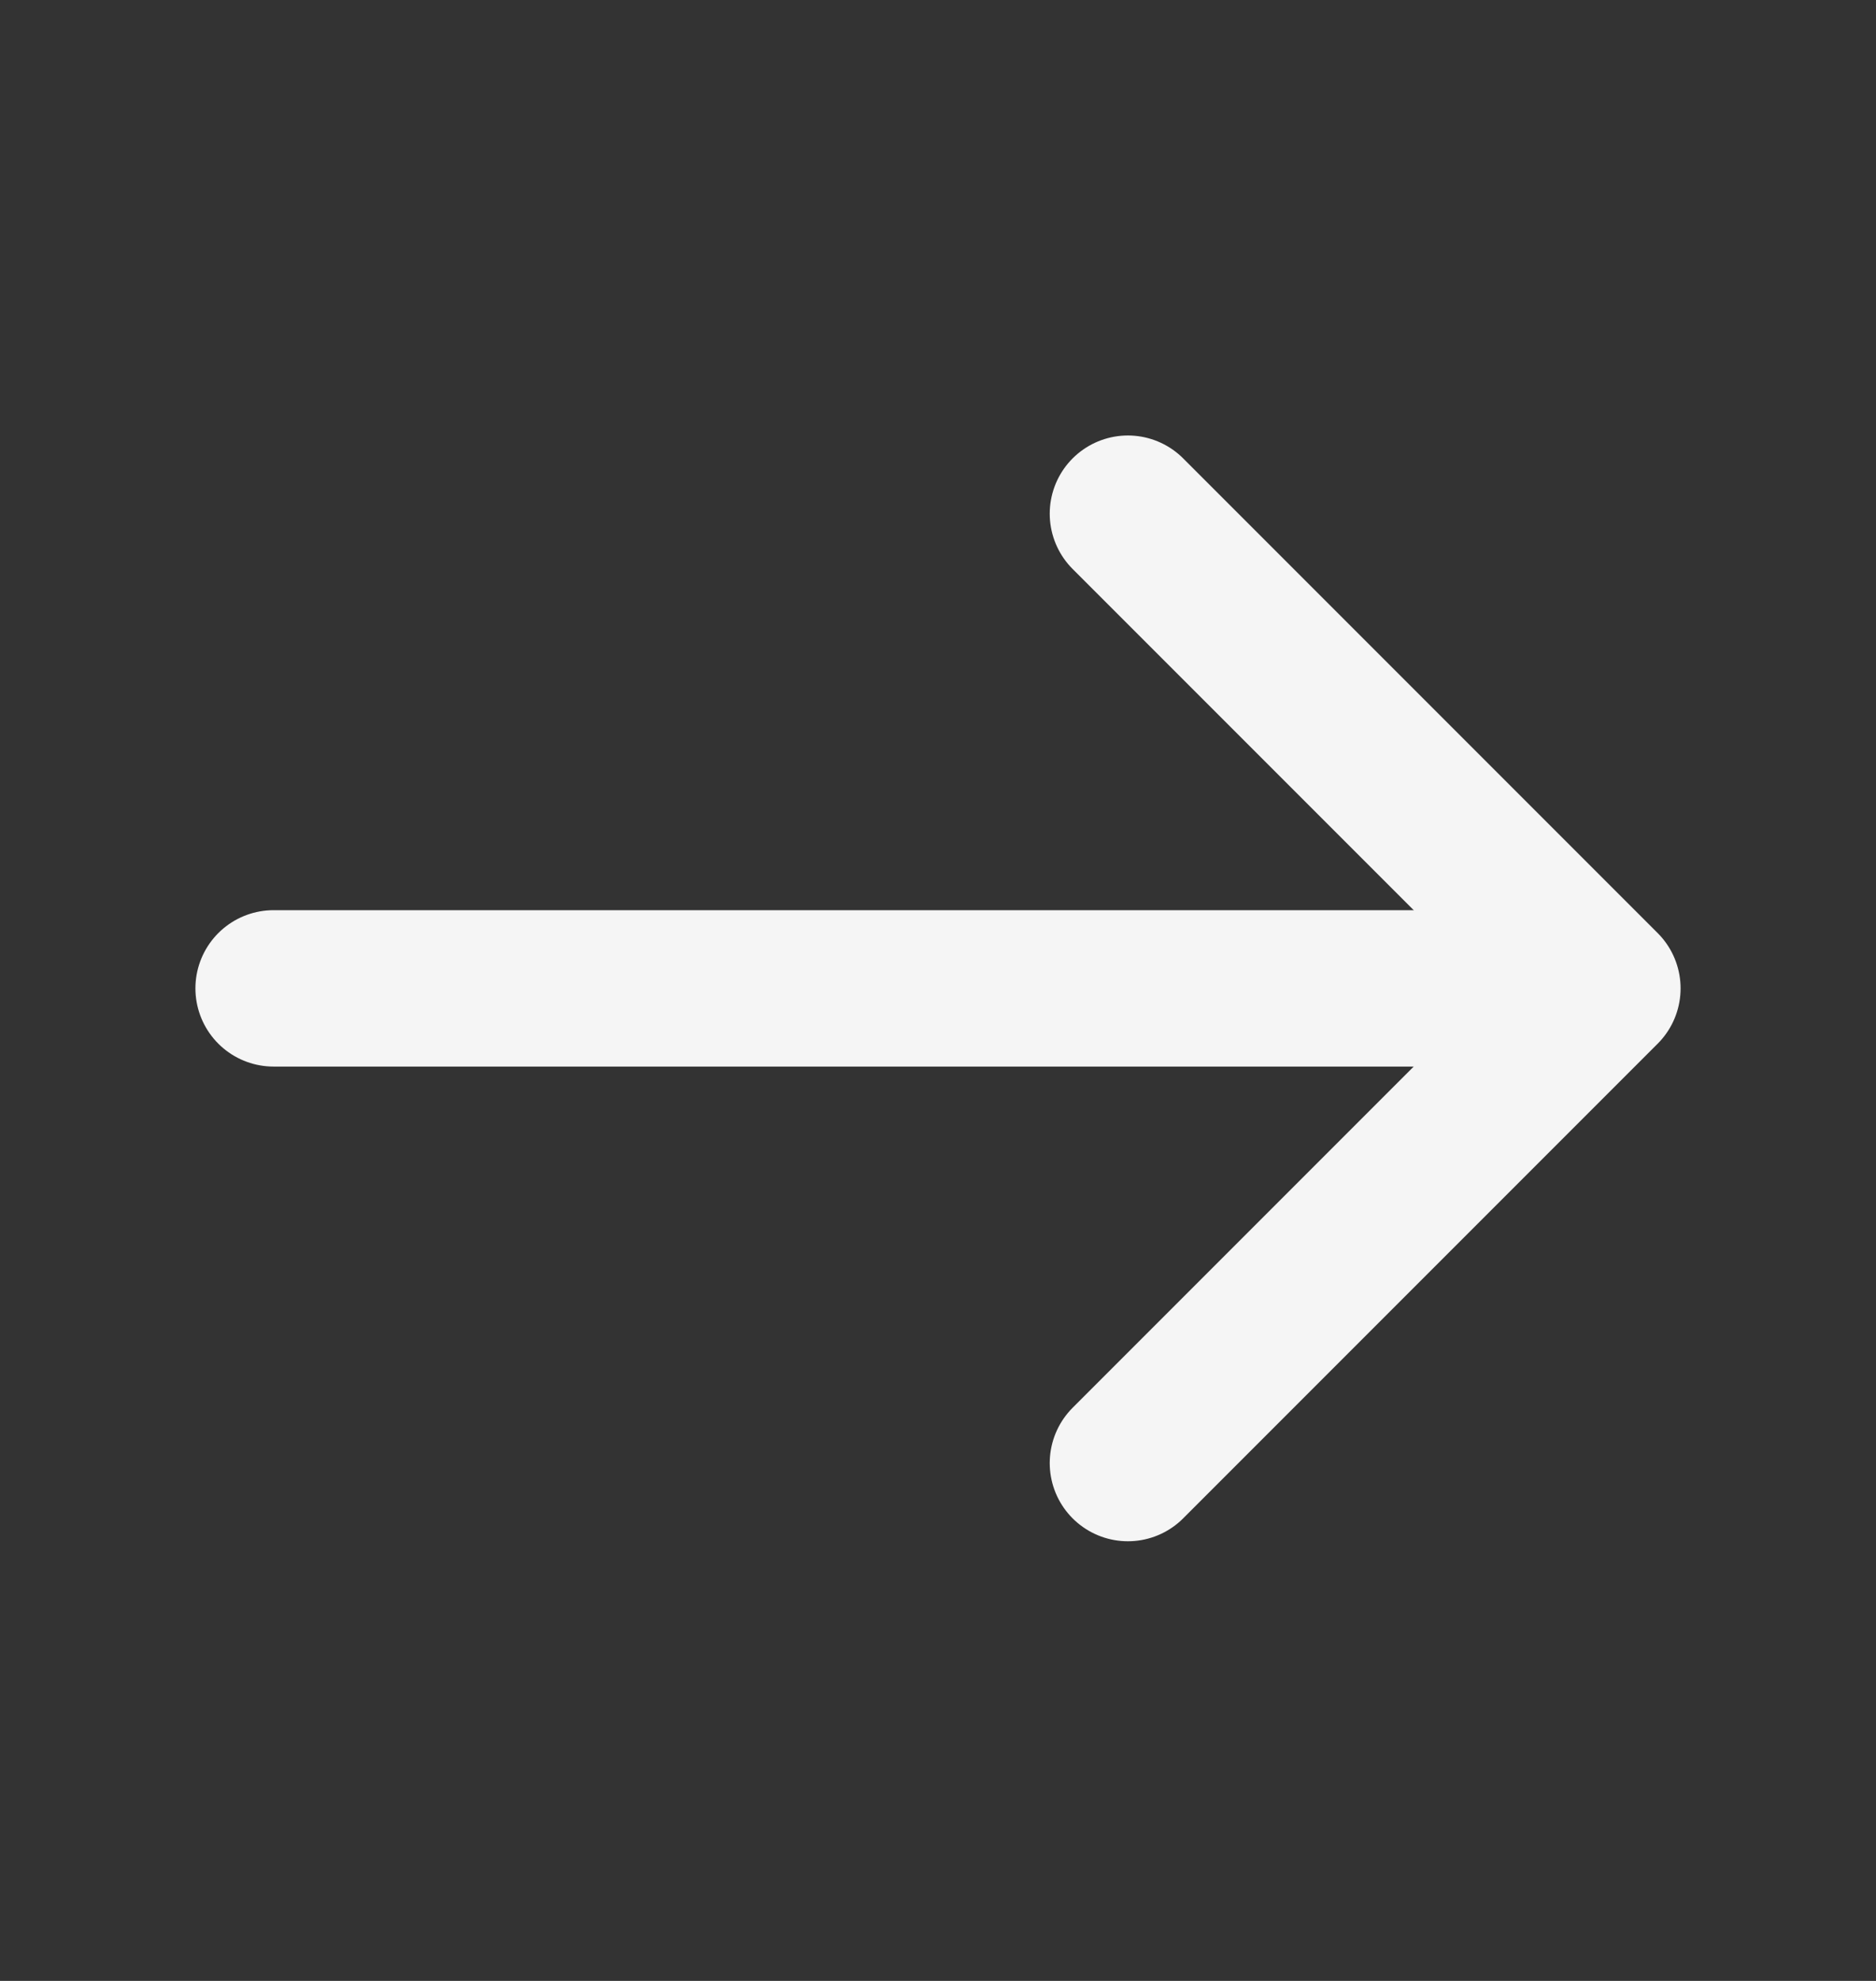
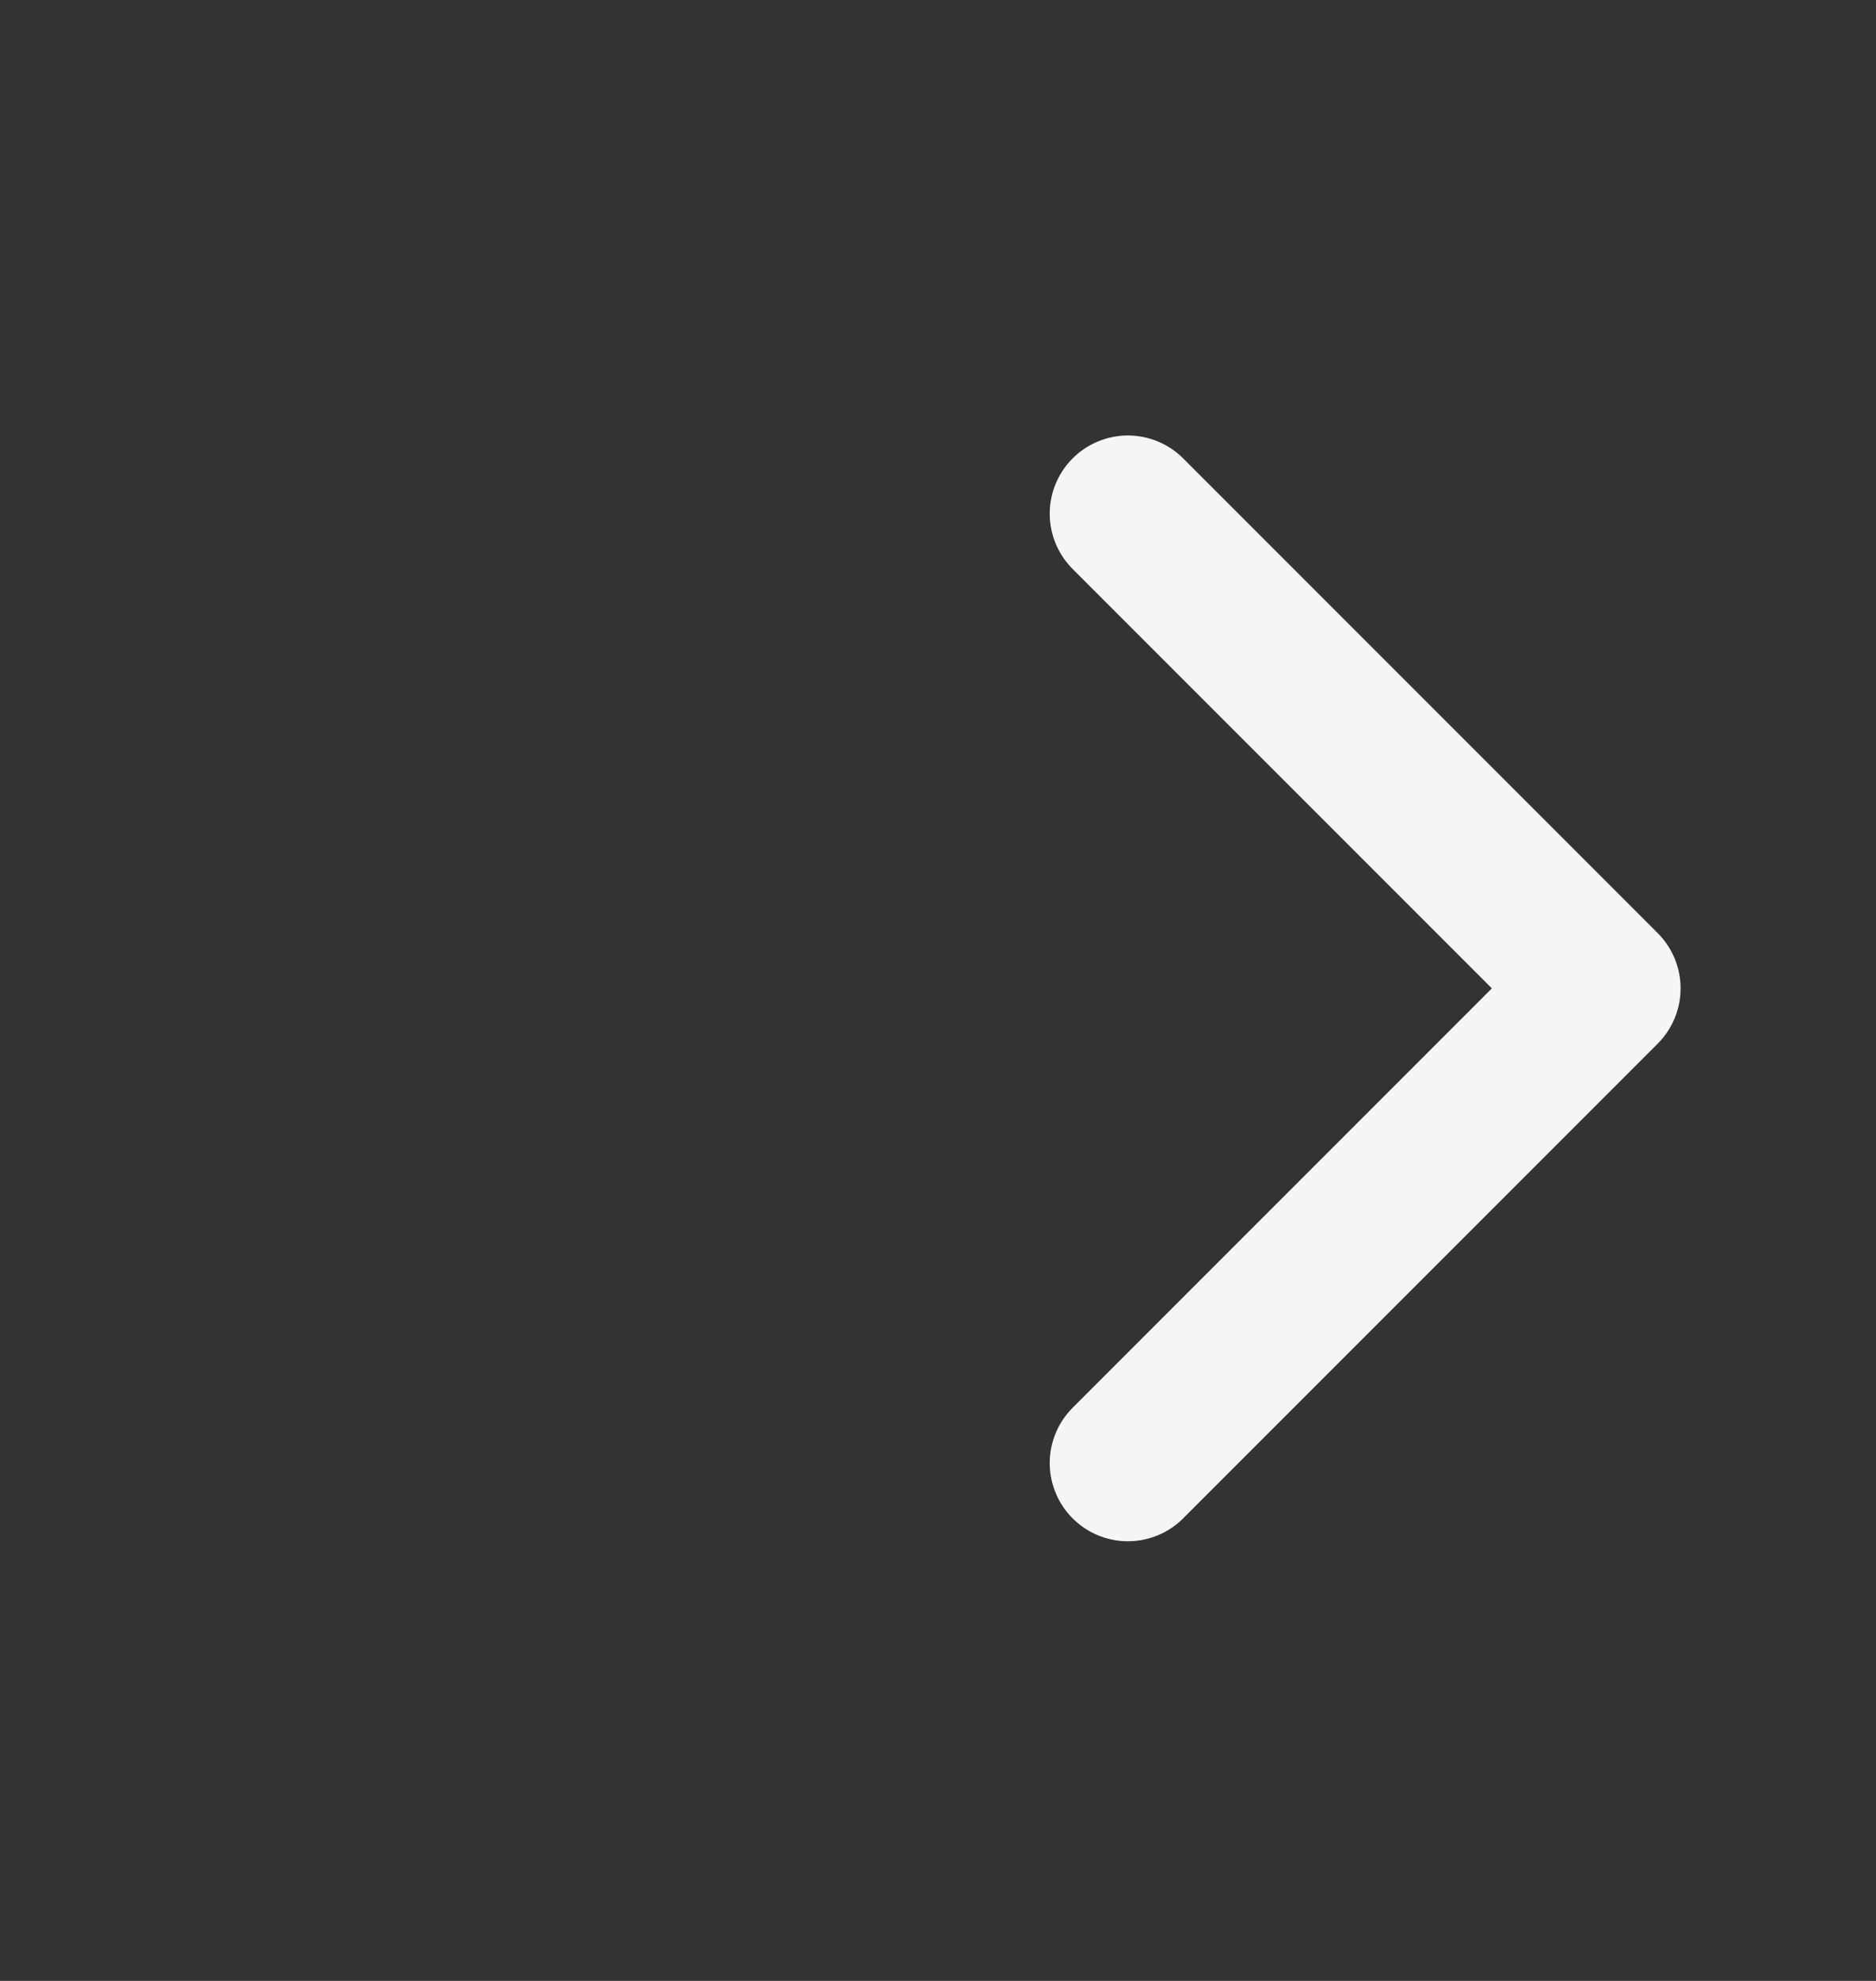
<svg xmlns="http://www.w3.org/2000/svg" width="18" height="19" viewBox="0 0 18 19" fill="none">
  <rect x="0" y="0" width="18" height="19" fill="#333333" stroke="none" />
  <path d="M10.822 4.927L15.375 9.48L10.822 14.033" stroke="#F5F5F5" stroke-width="1.5" stroke-miterlimit="10" stroke-linecap="round" stroke-linejoin="round" />
-   <path d="M2.625 9.48H15.248" stroke="#F5F5F5" stroke-width="1.5" stroke-miterlimit="10" stroke-linecap="round" stroke-linejoin="round" />
</svg>